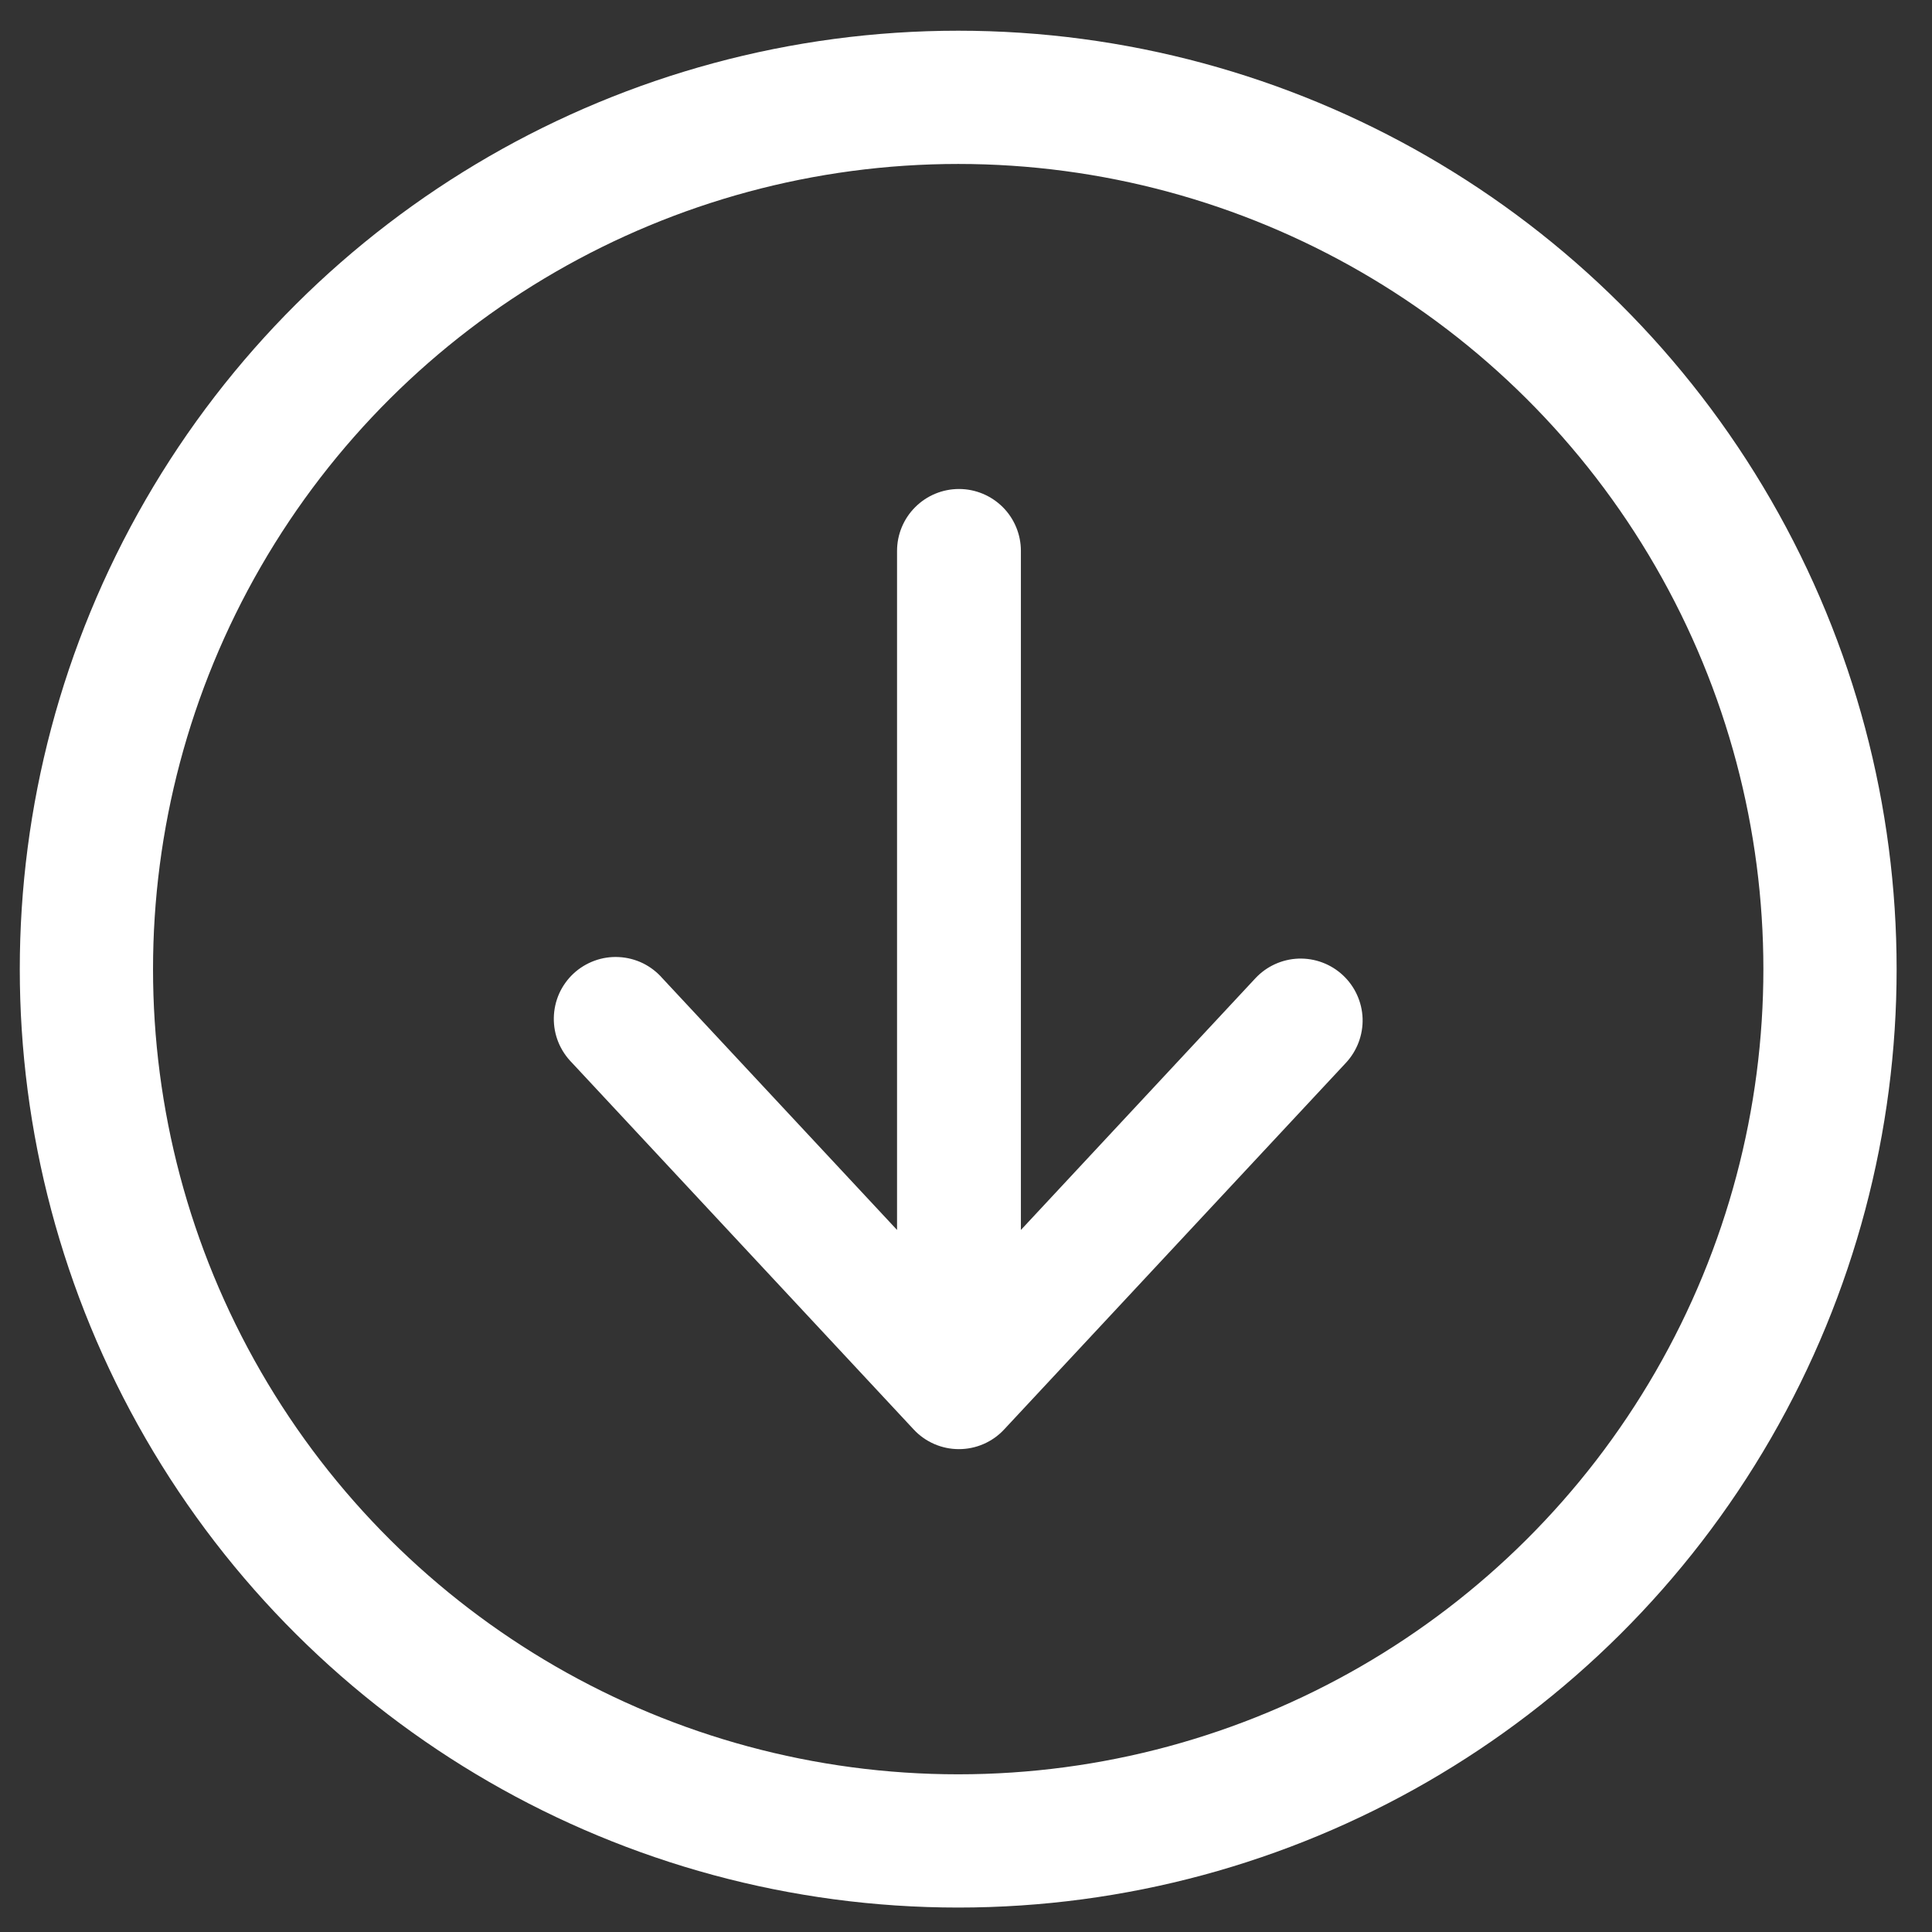
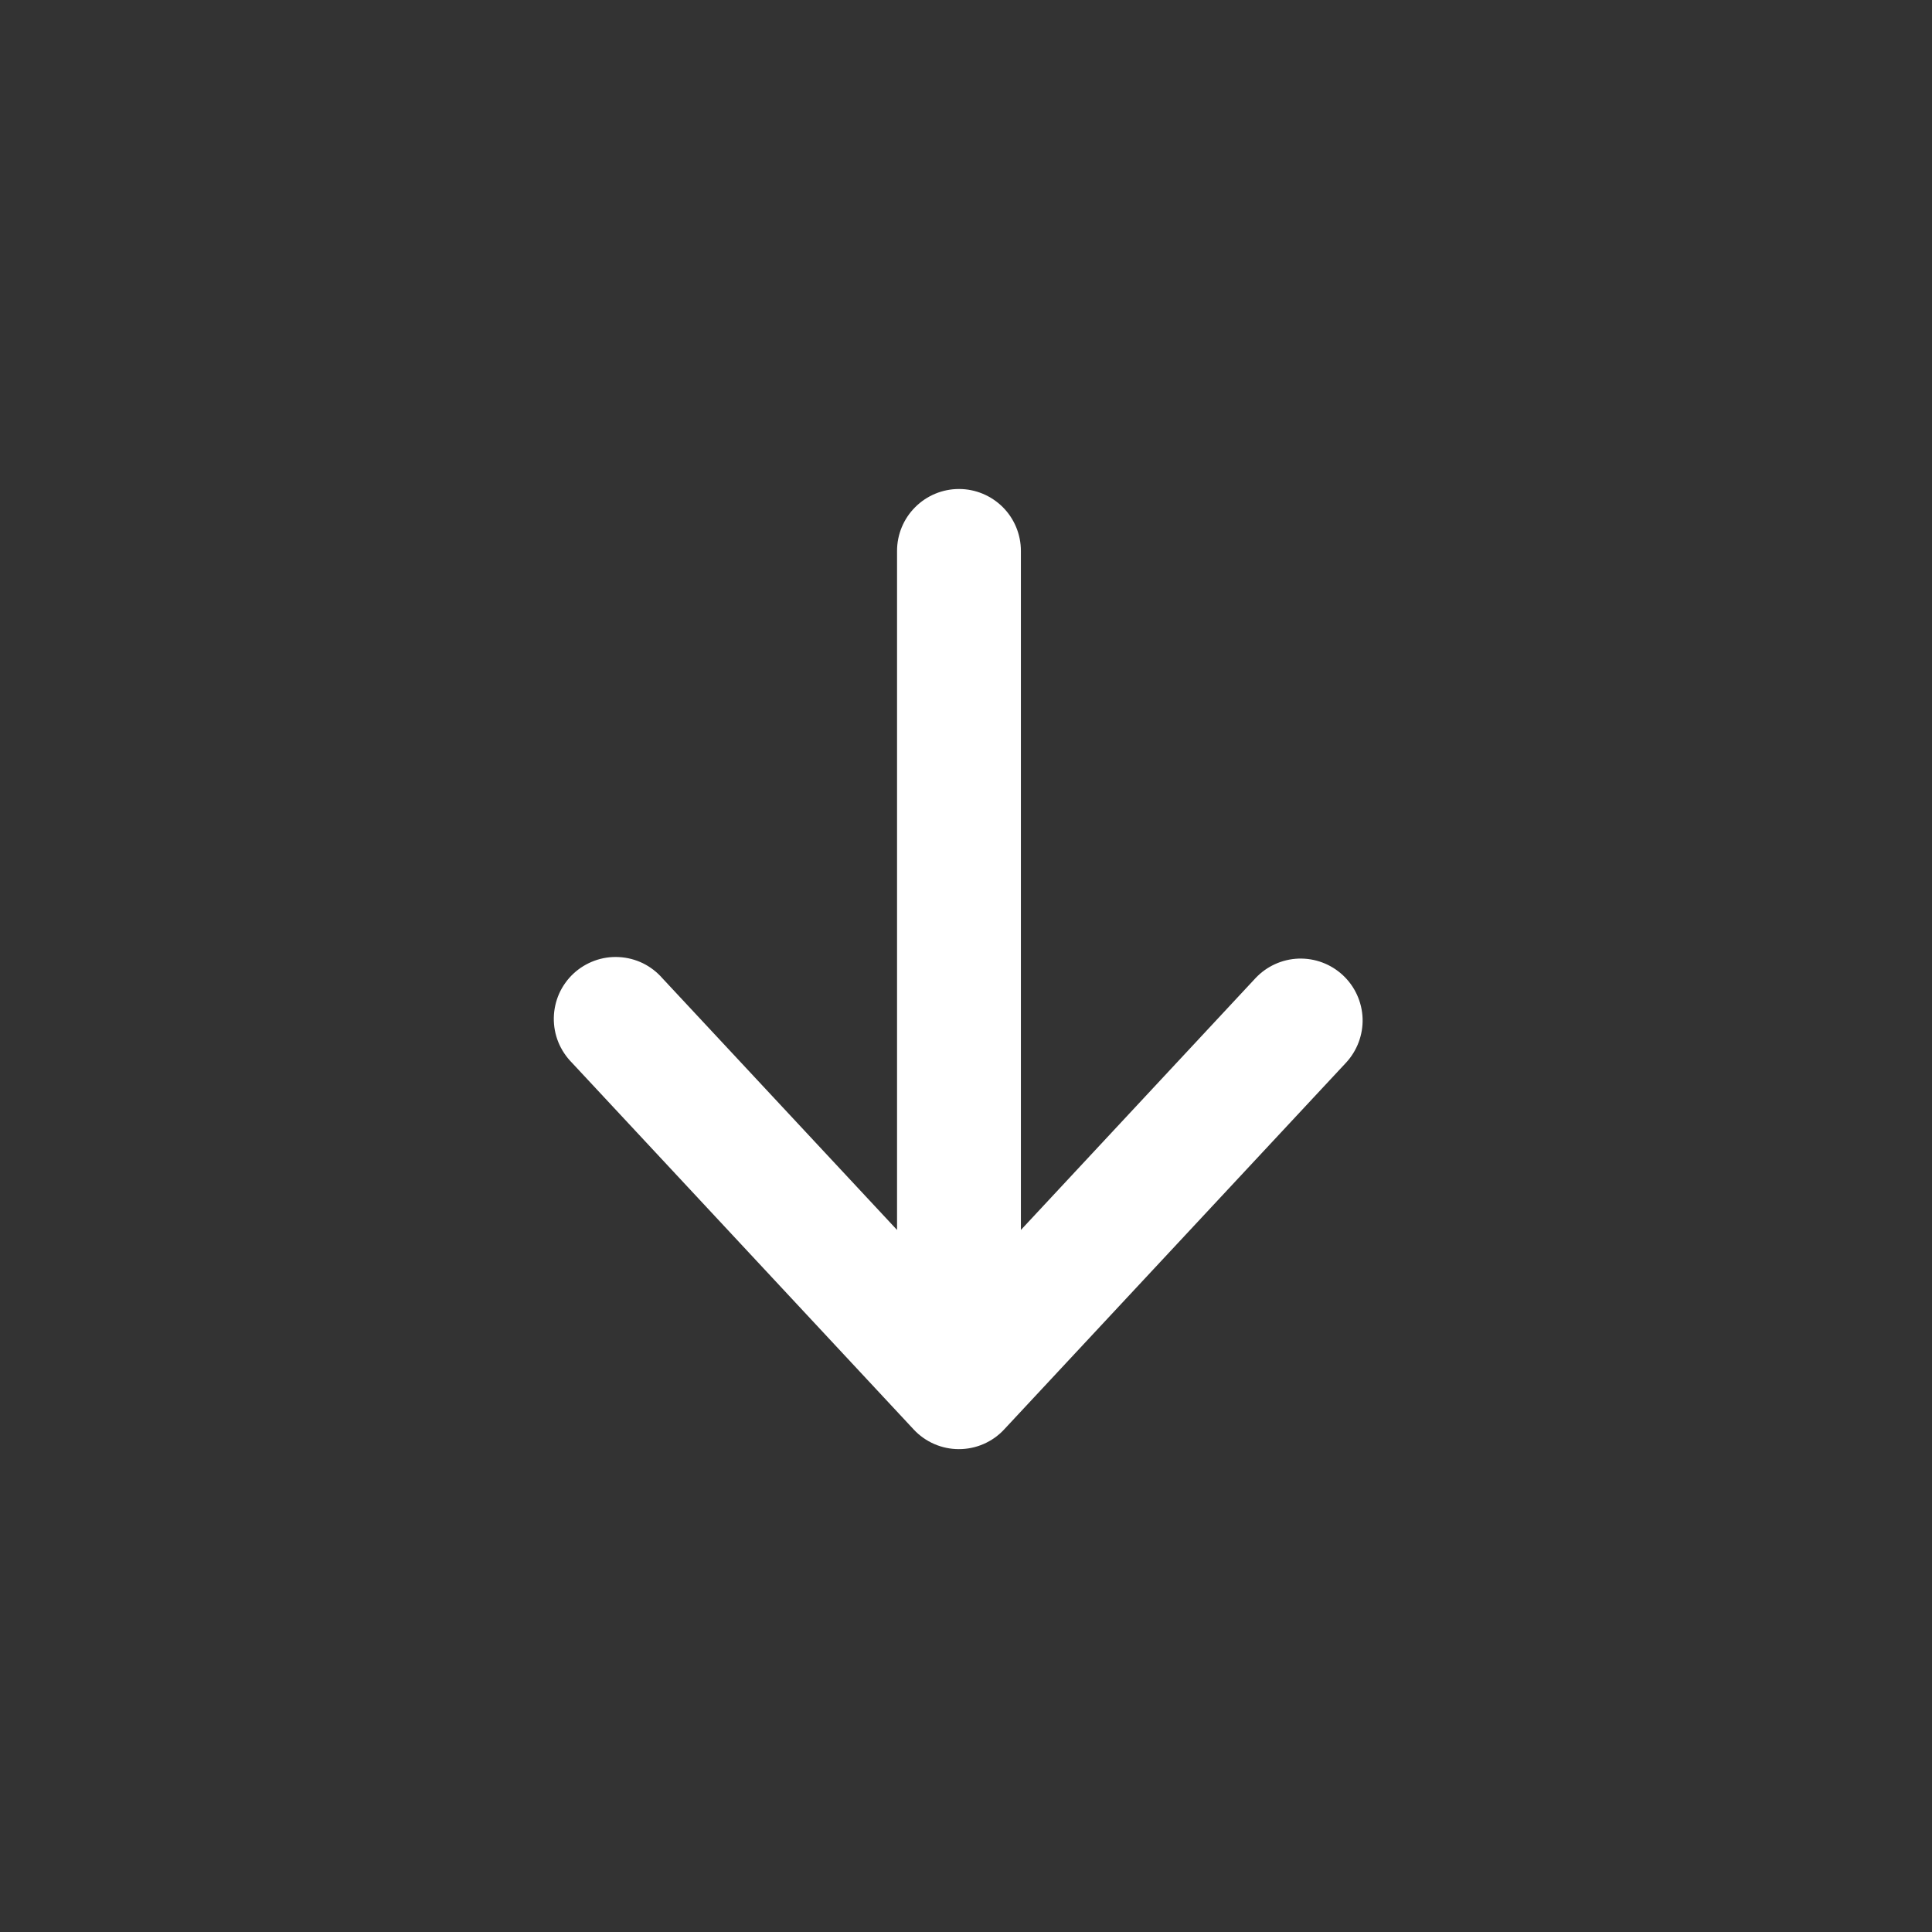
<svg xmlns="http://www.w3.org/2000/svg" width="29" height="29" viewBox="0 0 29 29" fill="none">
  <rect x="0" y="0" width="29" height="29" fill="#333333" stroke="none" />
-   <circle cx="13.086" cy="13.086" r="13.086" transform="matrix(-4.37114e-08 1 1 4.37114e-08 1.297 1.461)" stroke="white" stroke-width="2" />
  <path d="M14.395 7.34C14.148 7.34 13.912 7.438 13.738 7.612C13.563 7.786 13.465 8.023 13.465 8.269L13.465 18.462L9.943 14.684C9.861 14.59 9.761 14.513 9.649 14.458C9.537 14.404 9.414 14.372 9.29 14.366C9.165 14.359 9.04 14.378 8.923 14.421C8.806 14.464 8.698 14.53 8.607 14.615C8.516 14.7 8.443 14.803 8.392 14.917C8.342 15.031 8.315 15.154 8.313 15.279C8.311 15.404 8.334 15.528 8.381 15.644C8.428 15.759 8.498 15.864 8.586 15.953L13.714 21.456C13.801 21.55 13.906 21.624 14.023 21.675C14.14 21.726 14.266 21.752 14.393 21.752C14.521 21.752 14.647 21.726 14.764 21.675C14.881 21.624 14.986 21.55 15.073 21.456L20.203 15.953C20.371 15.772 20.461 15.533 20.453 15.286C20.444 15.04 20.338 14.807 20.158 14.639C19.977 14.47 19.738 14.381 19.491 14.389C19.245 14.398 19.012 14.504 18.844 14.684L15.324 18.462L15.324 8.269C15.324 8.023 15.226 7.786 15.052 7.612C14.877 7.438 14.641 7.34 14.395 7.34Z" fill="white" />
</svg>